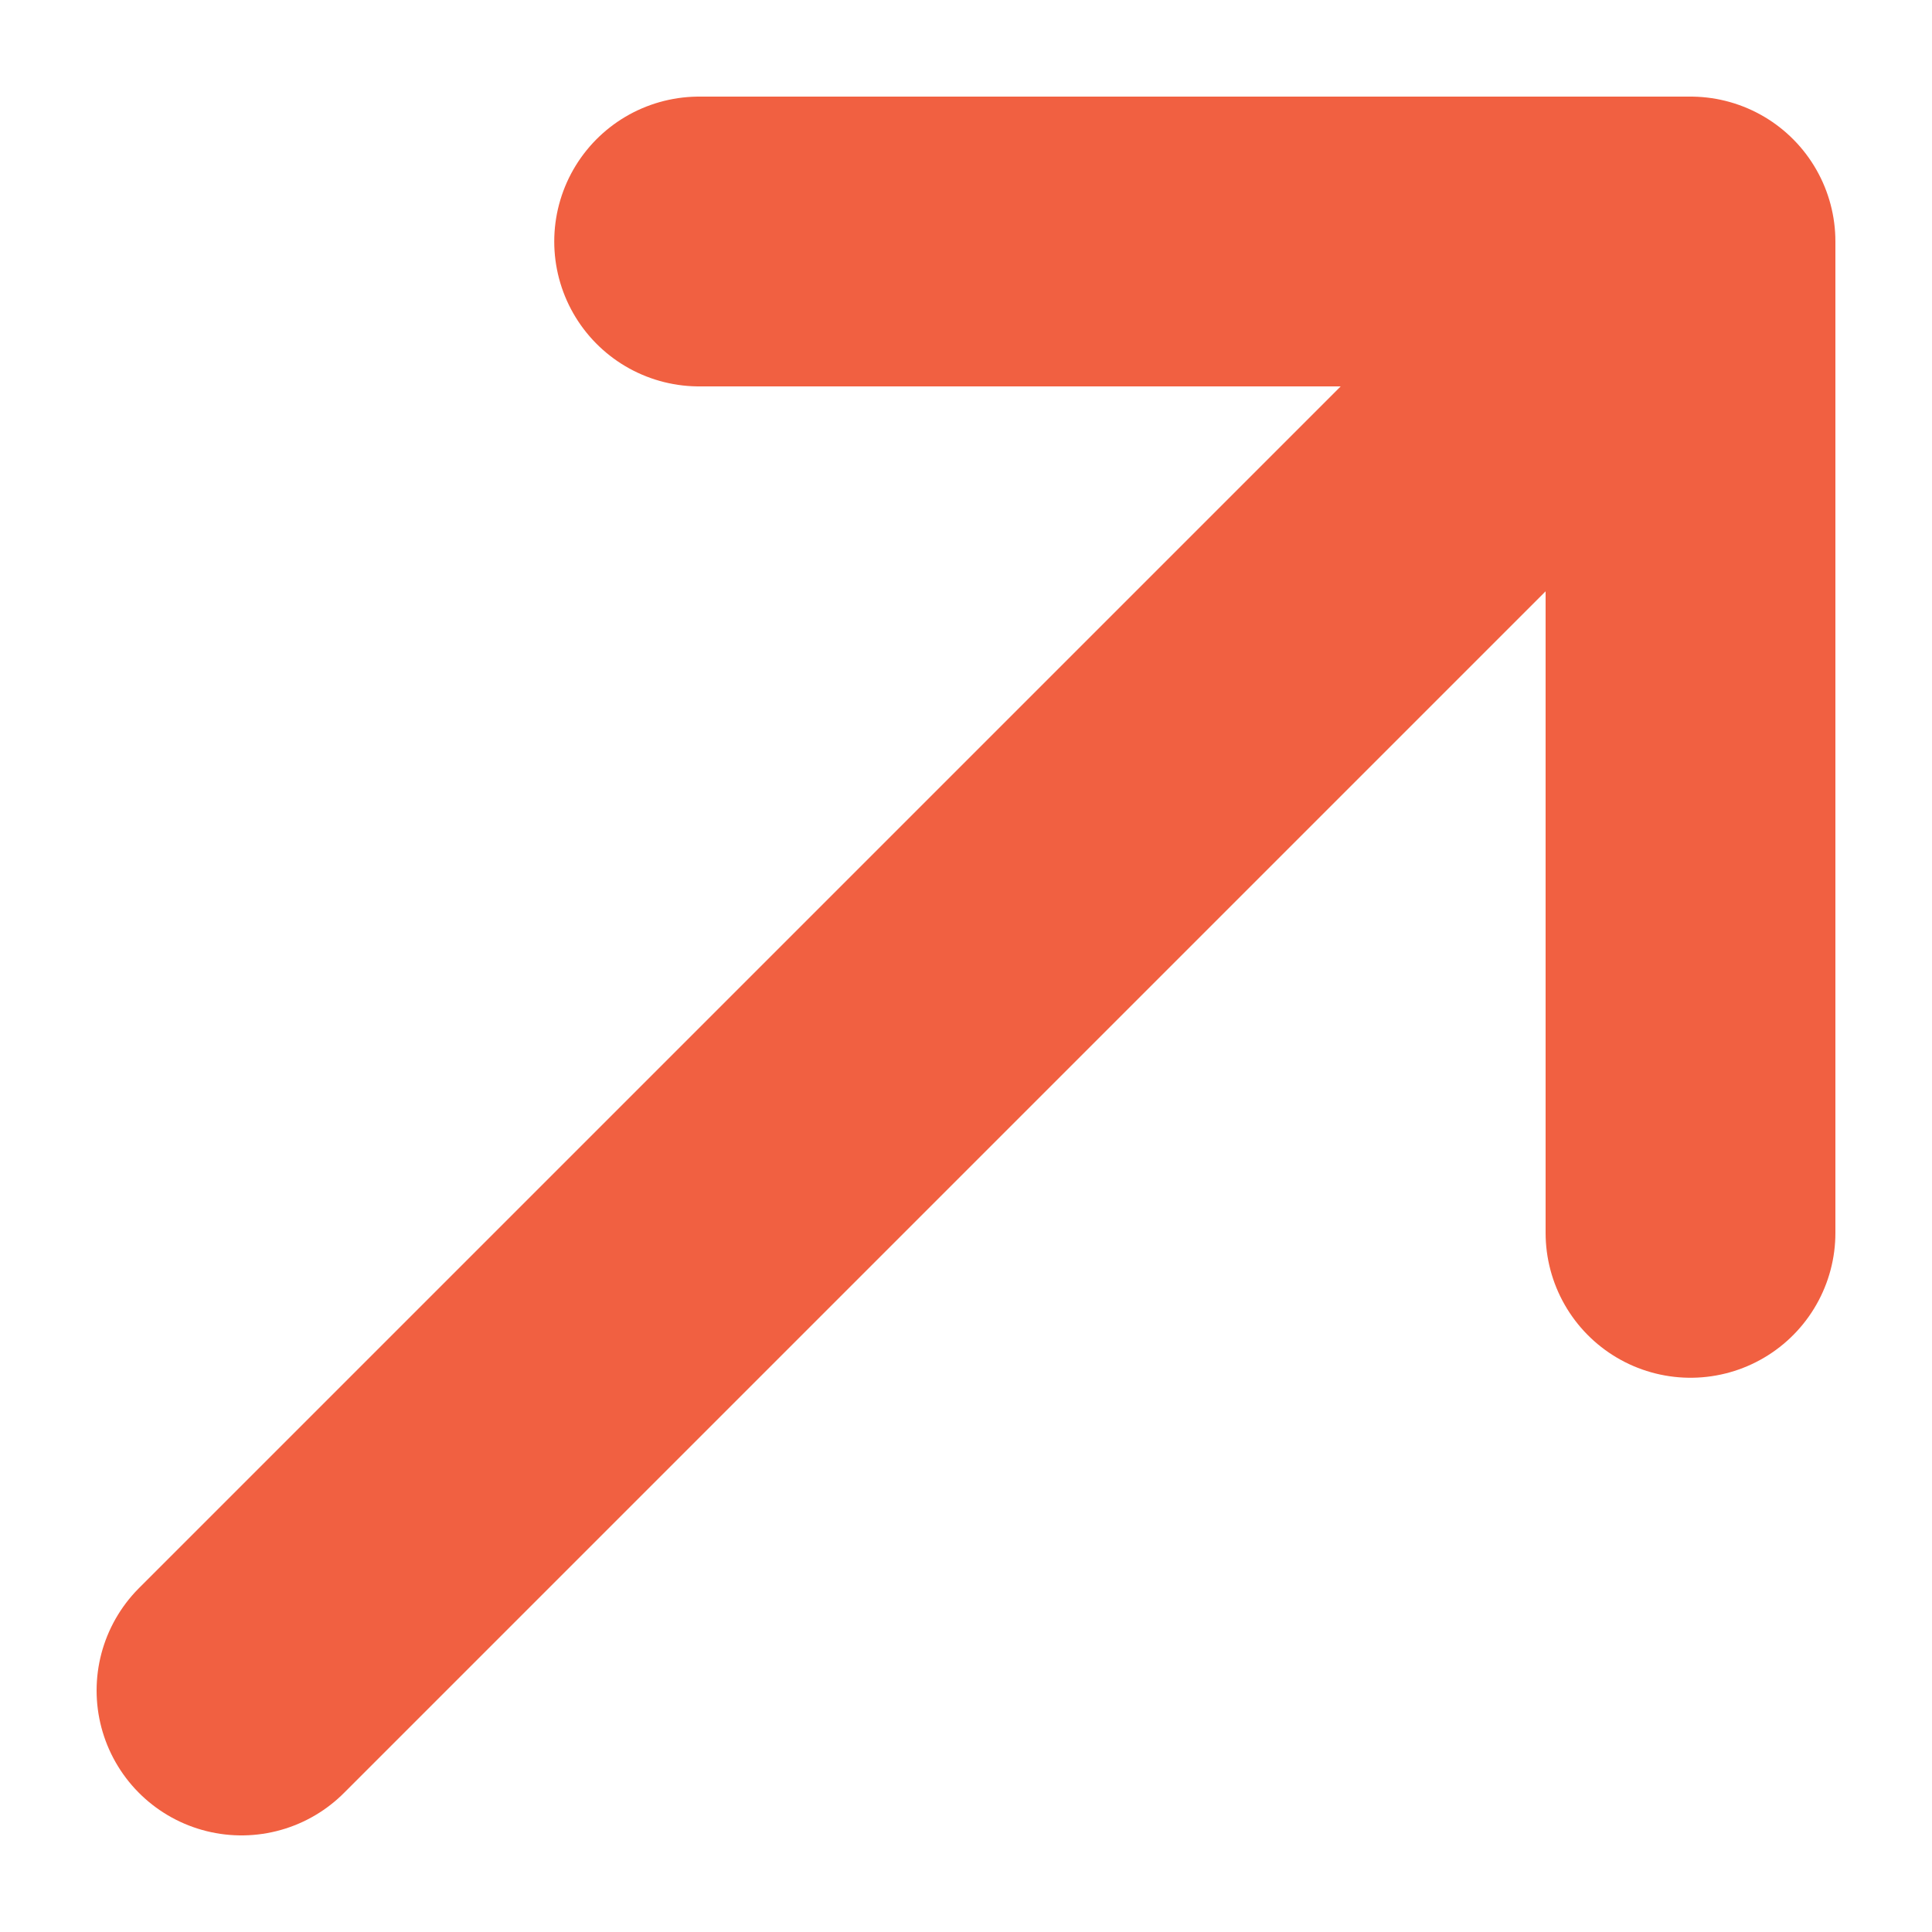
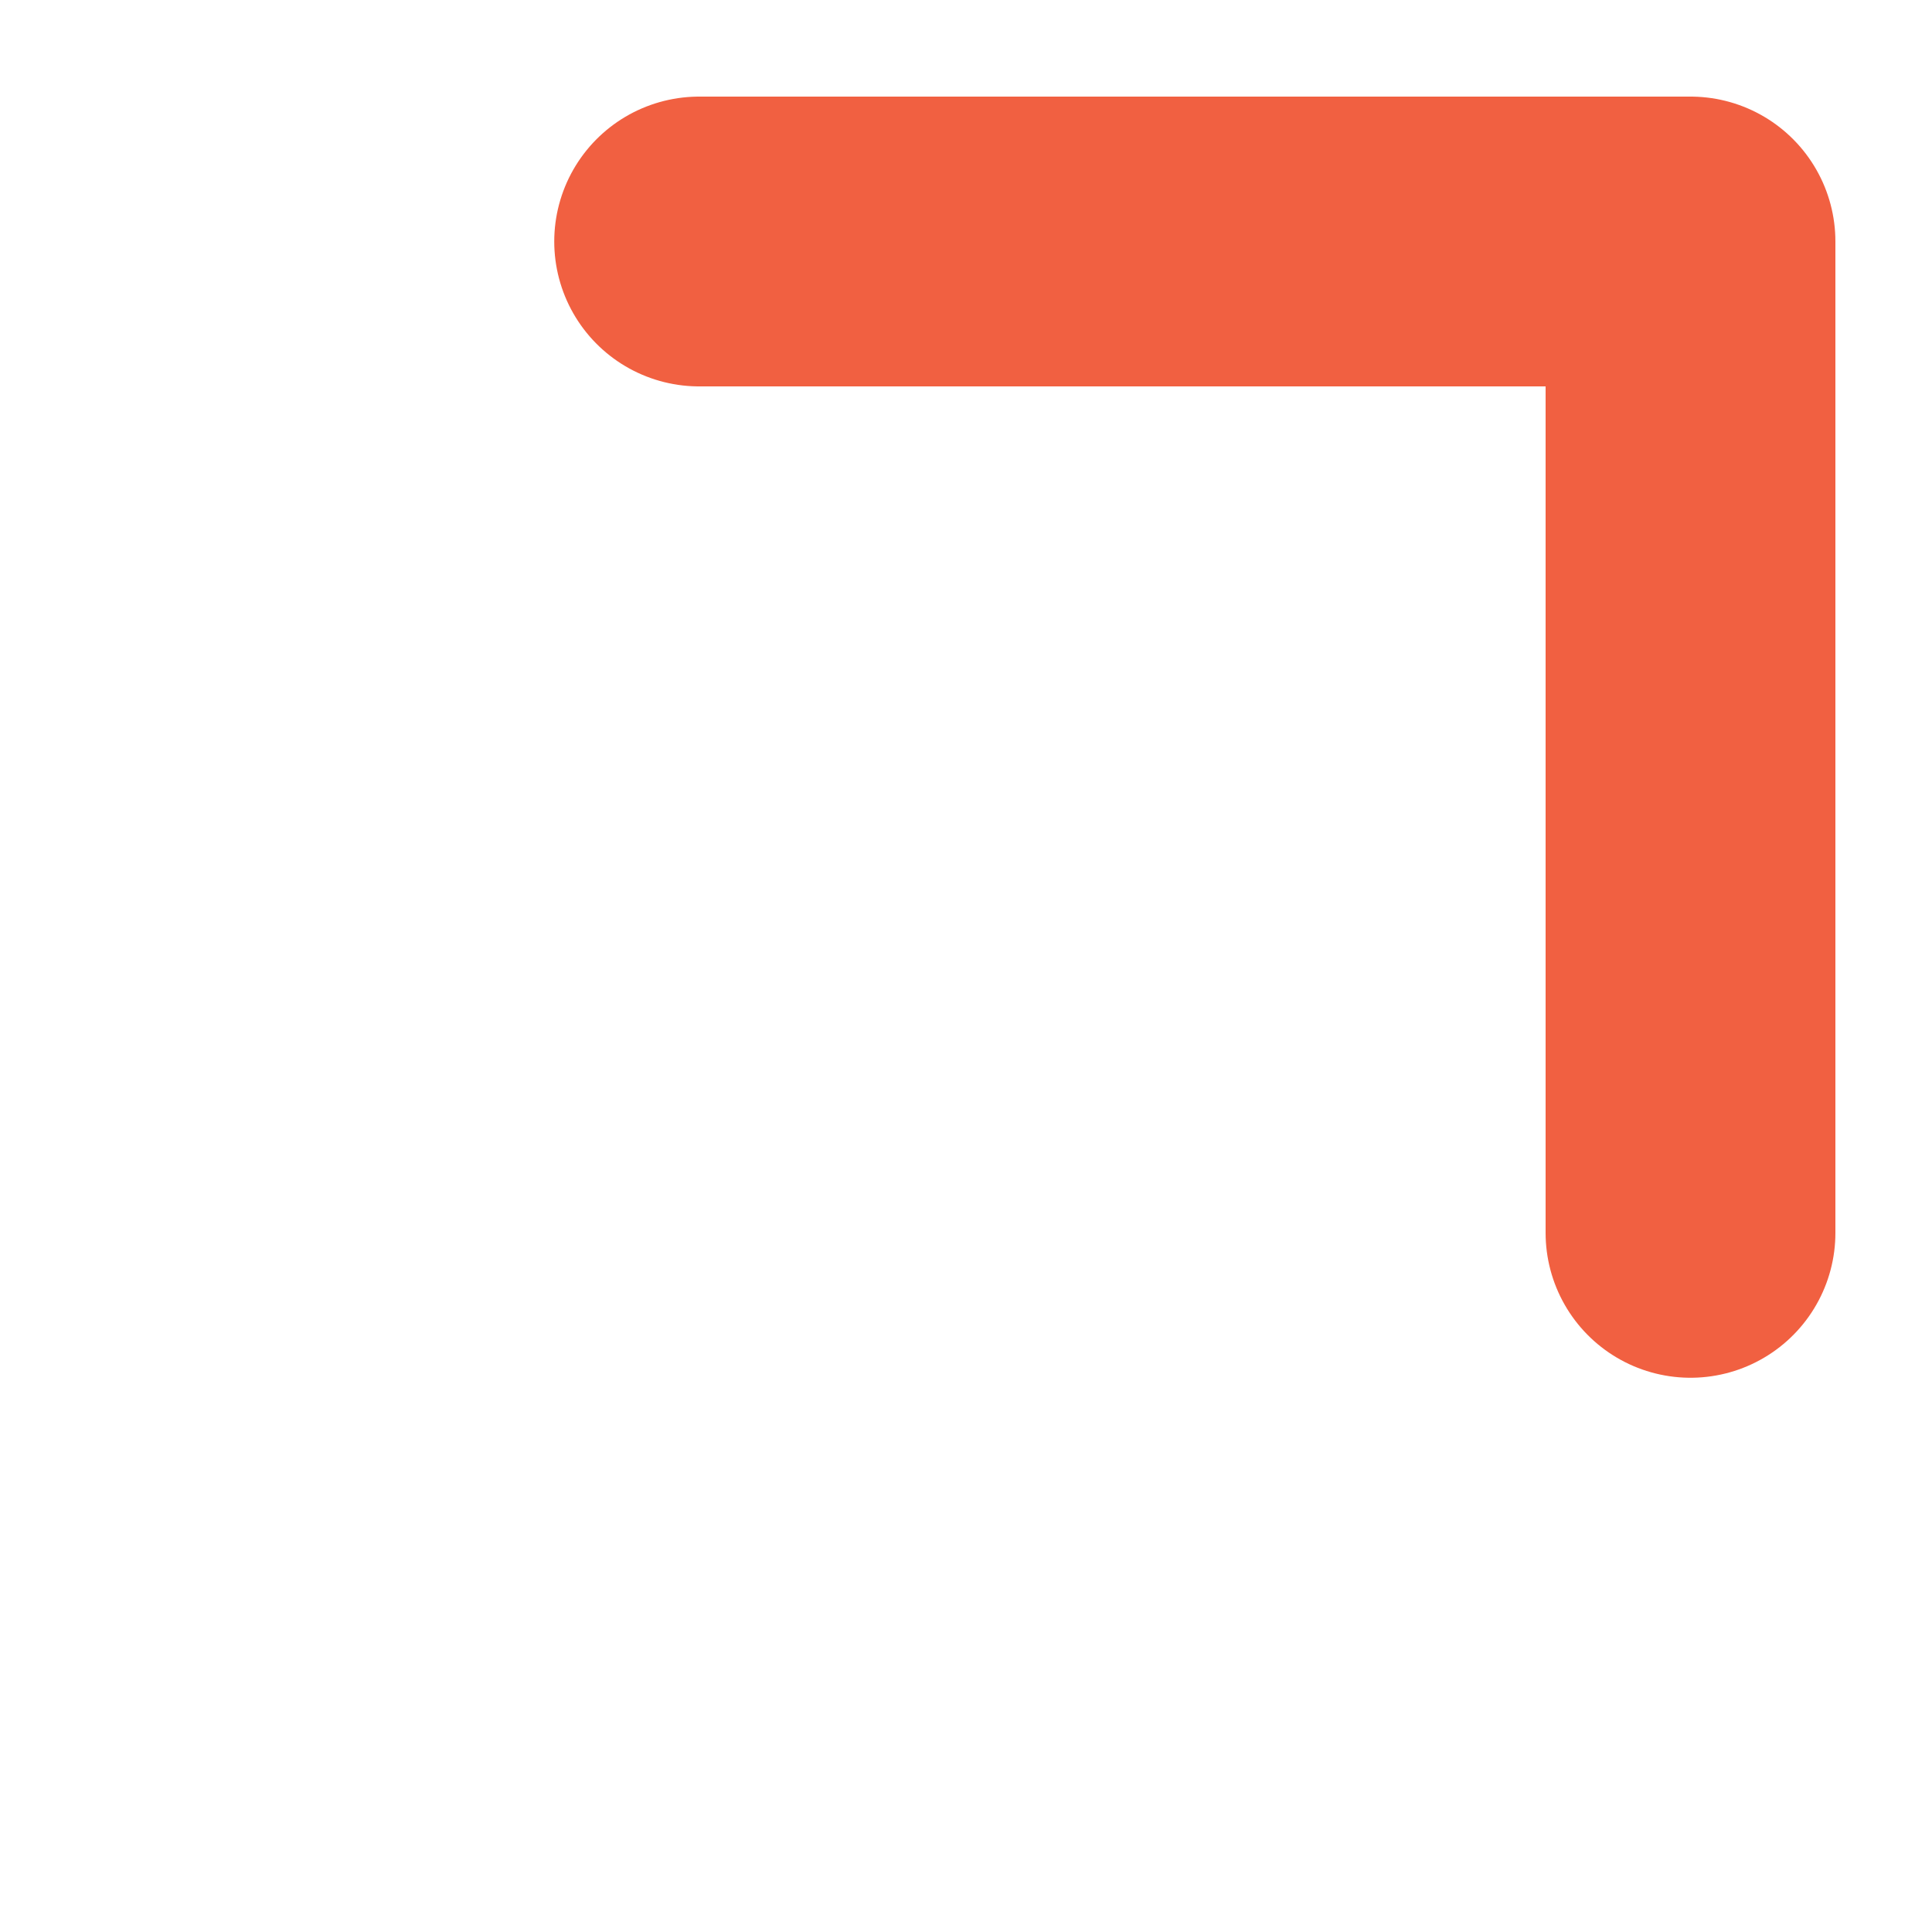
<svg xmlns="http://www.w3.org/2000/svg" width="8" height="8" viewBox="0 0 8 8" fill="none">
-   <path d="M2.895 1L7 1M7 1L7 5.105M7 1L1 7" stroke="#F16041" stroke-width="1.2" stroke-linecap="round" stroke-linejoin="round" />
+   <path d="M2.895 1L7 1M7 1L7 5.105M7 1" stroke="#F16041" stroke-width="1.2" stroke-linecap="round" stroke-linejoin="round" />
</svg>